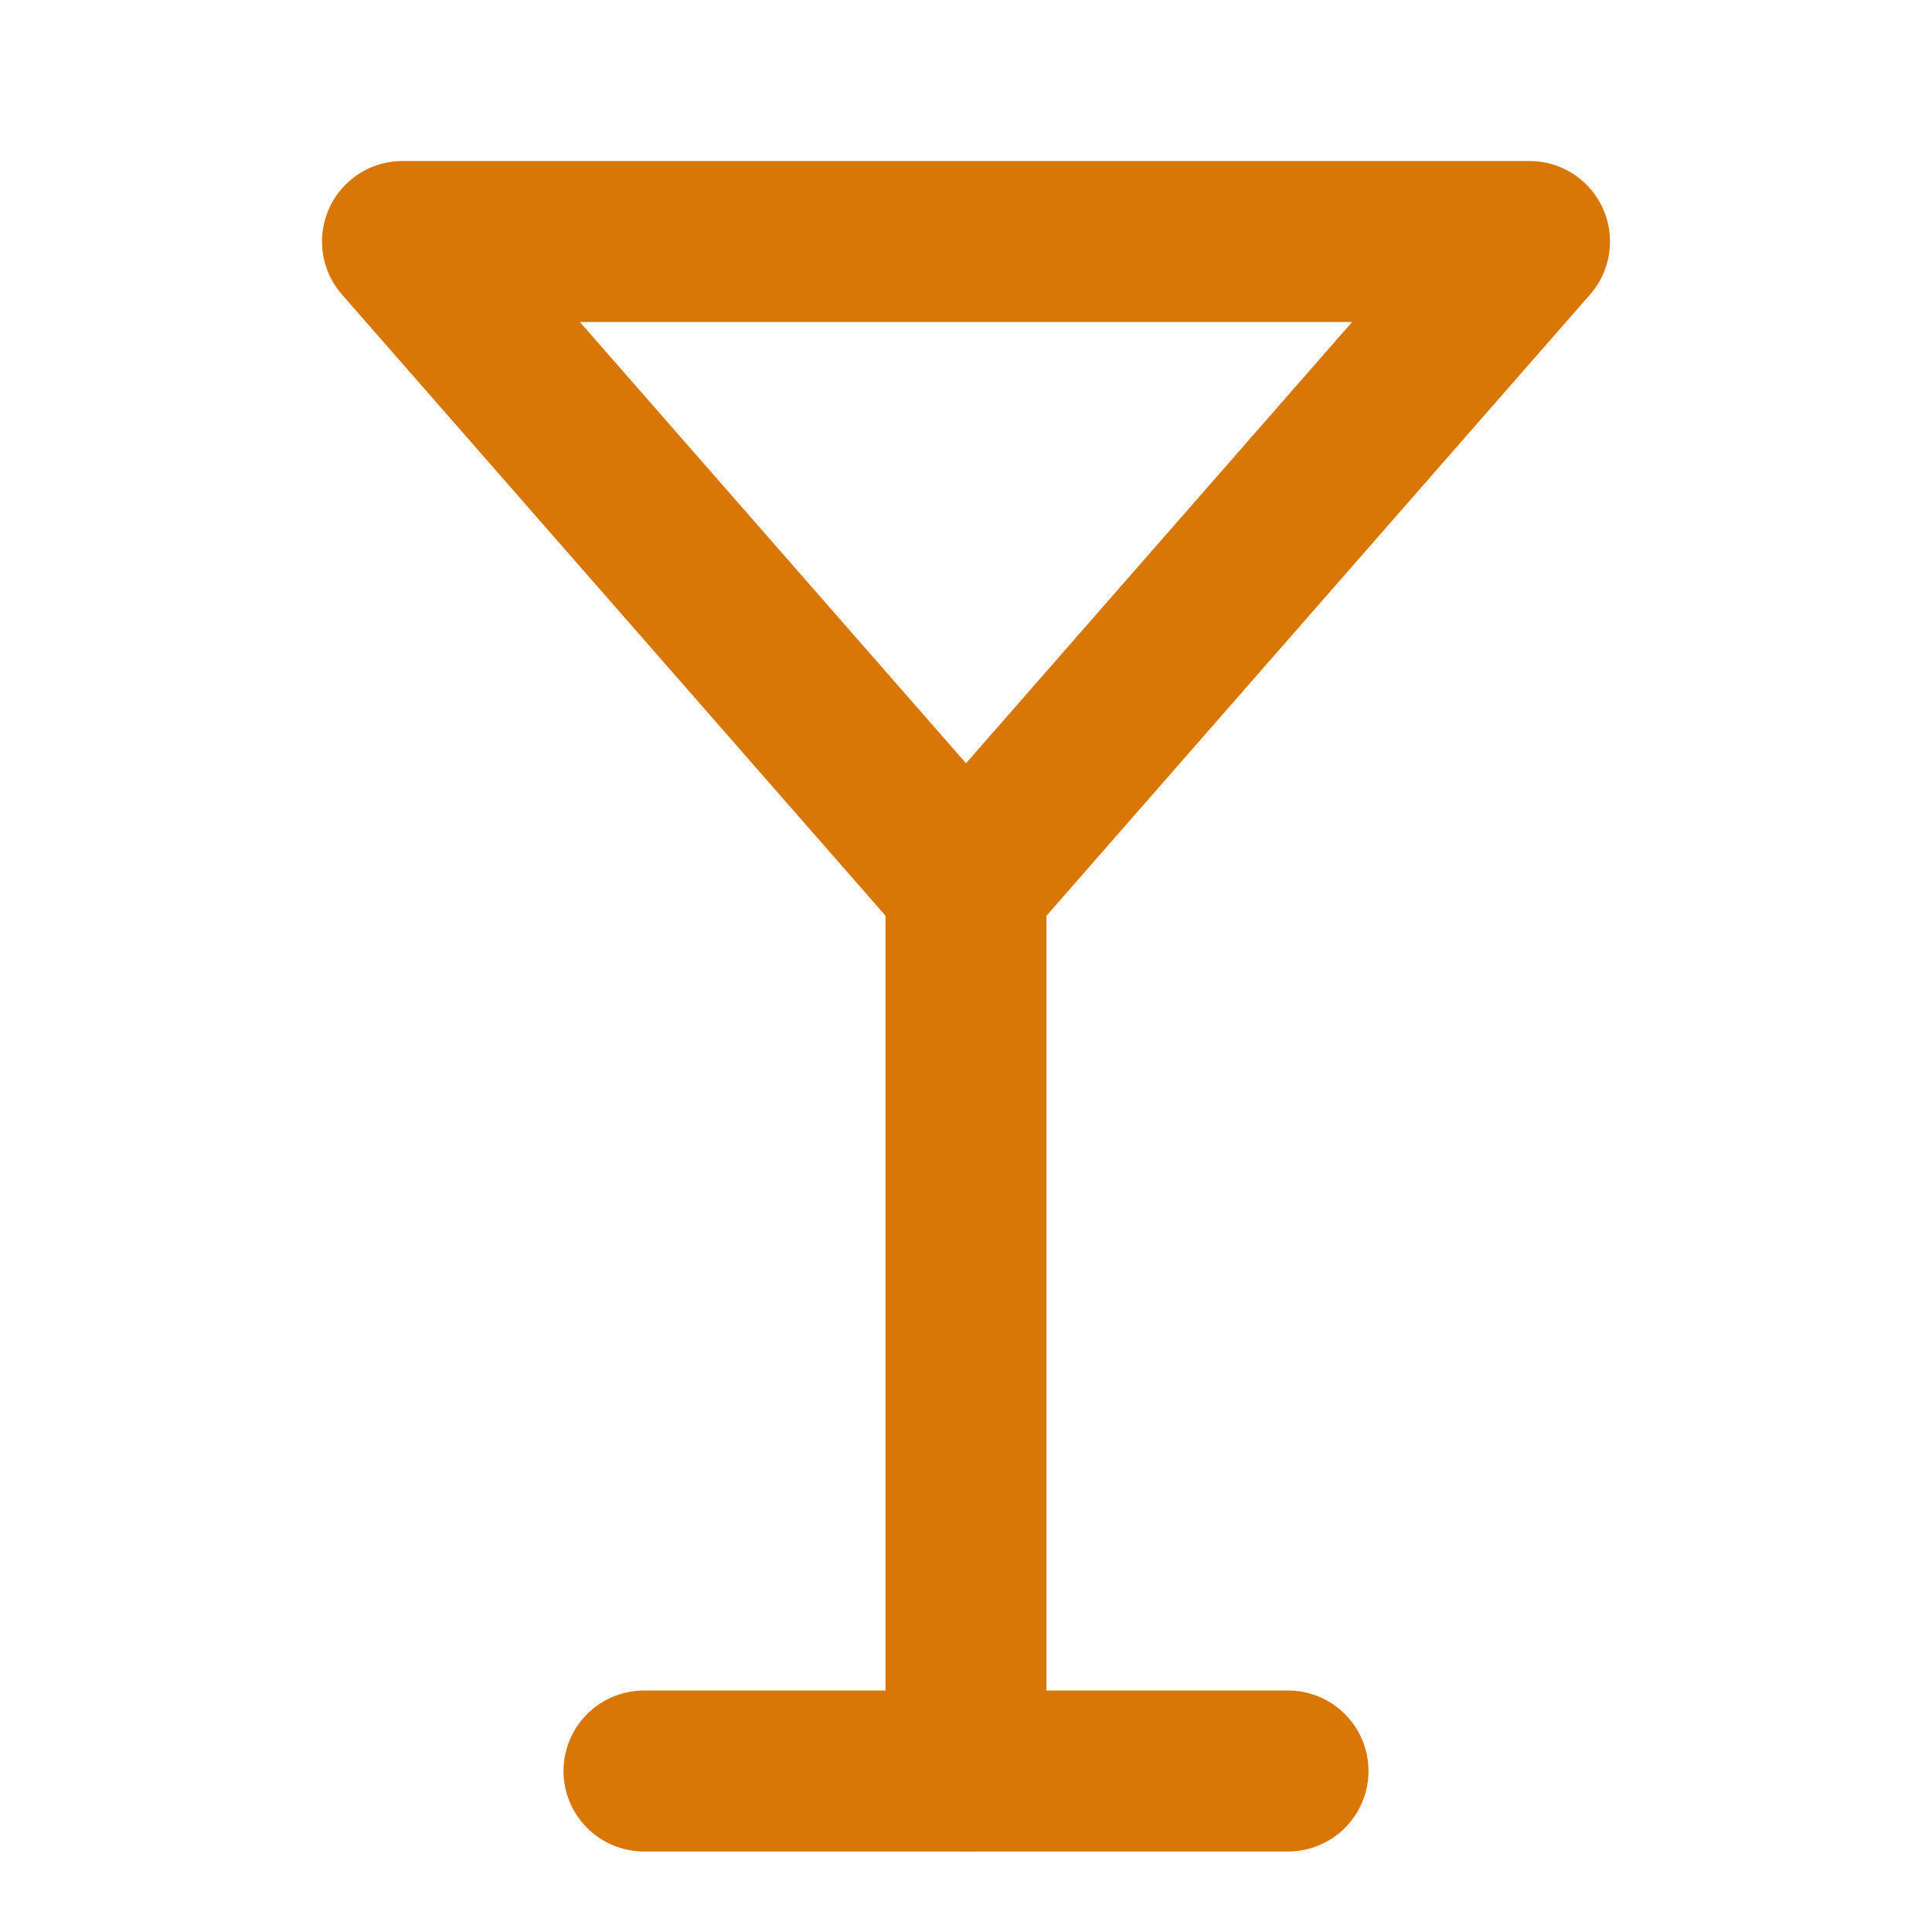
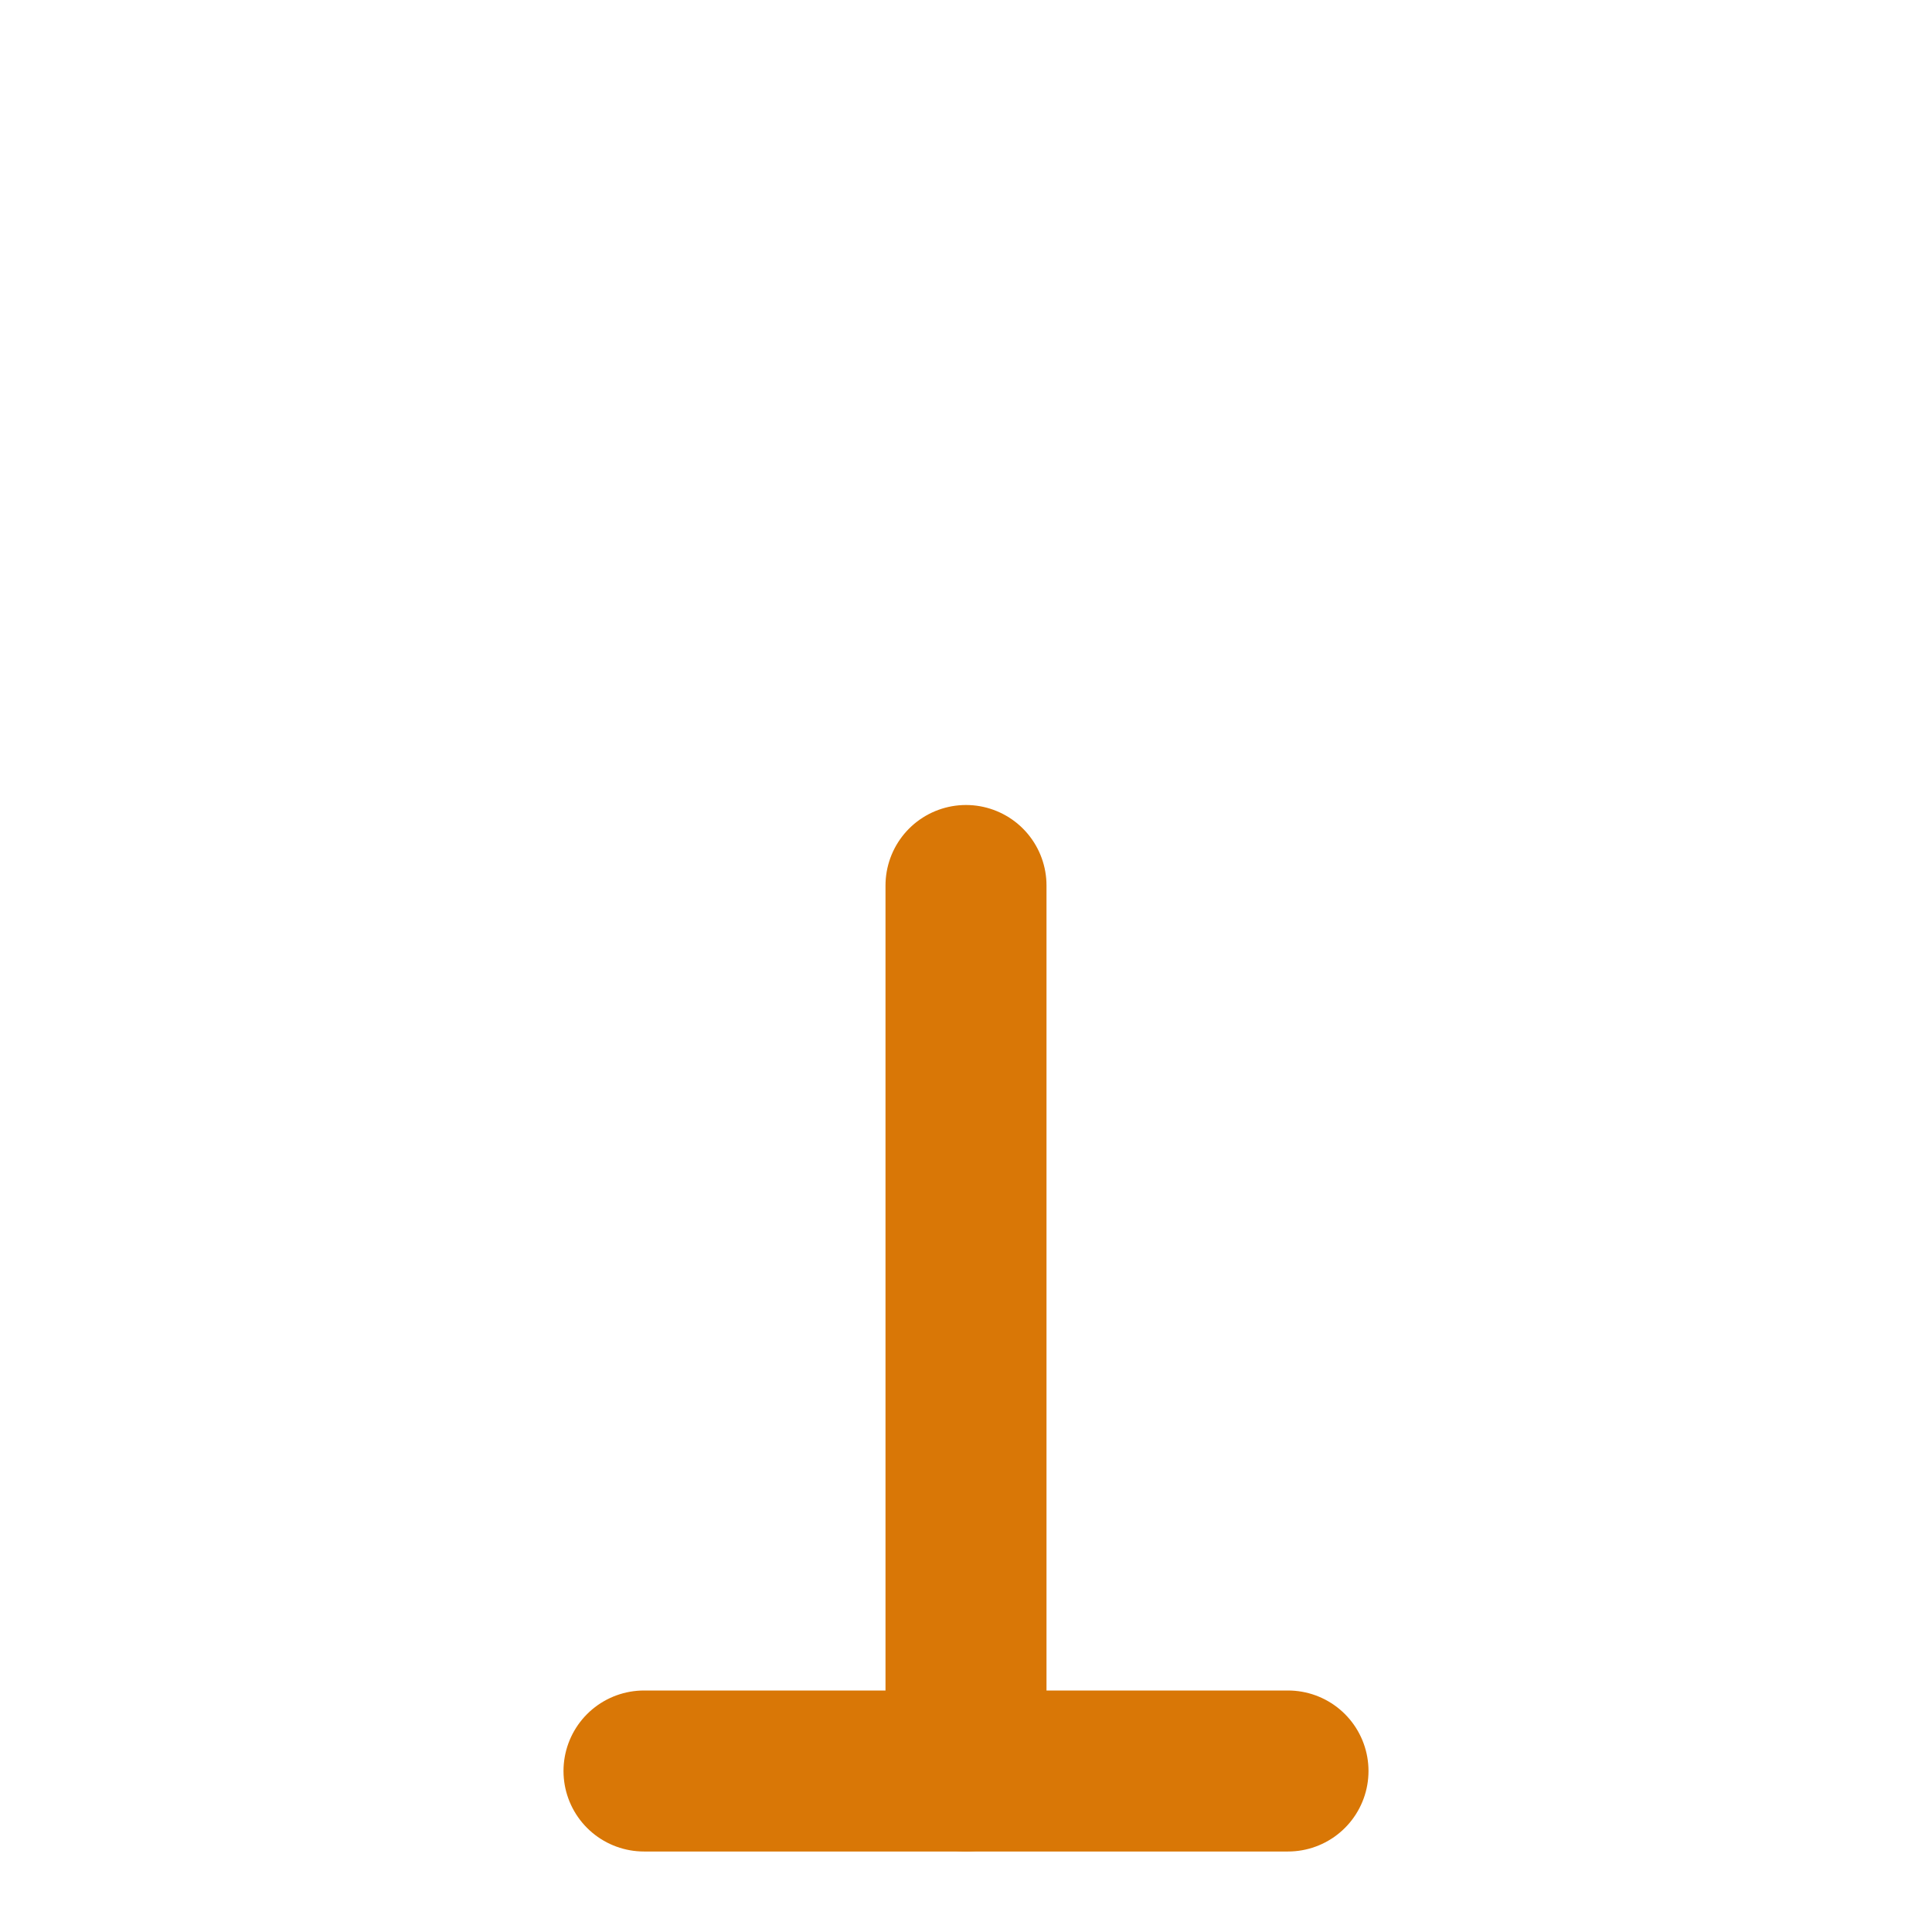
<svg xmlns="http://www.w3.org/2000/svg" width="32" height="32" viewBox="0 0 24 24" fill="none" stroke="#d97706" stroke-width="2" stroke-linecap="round" stroke-linejoin="round">
  <path d="M8 22h8" />
  <path d="M12 11v11" />
-   <path d="m19 3-7 8-7-8Z" />
</svg>